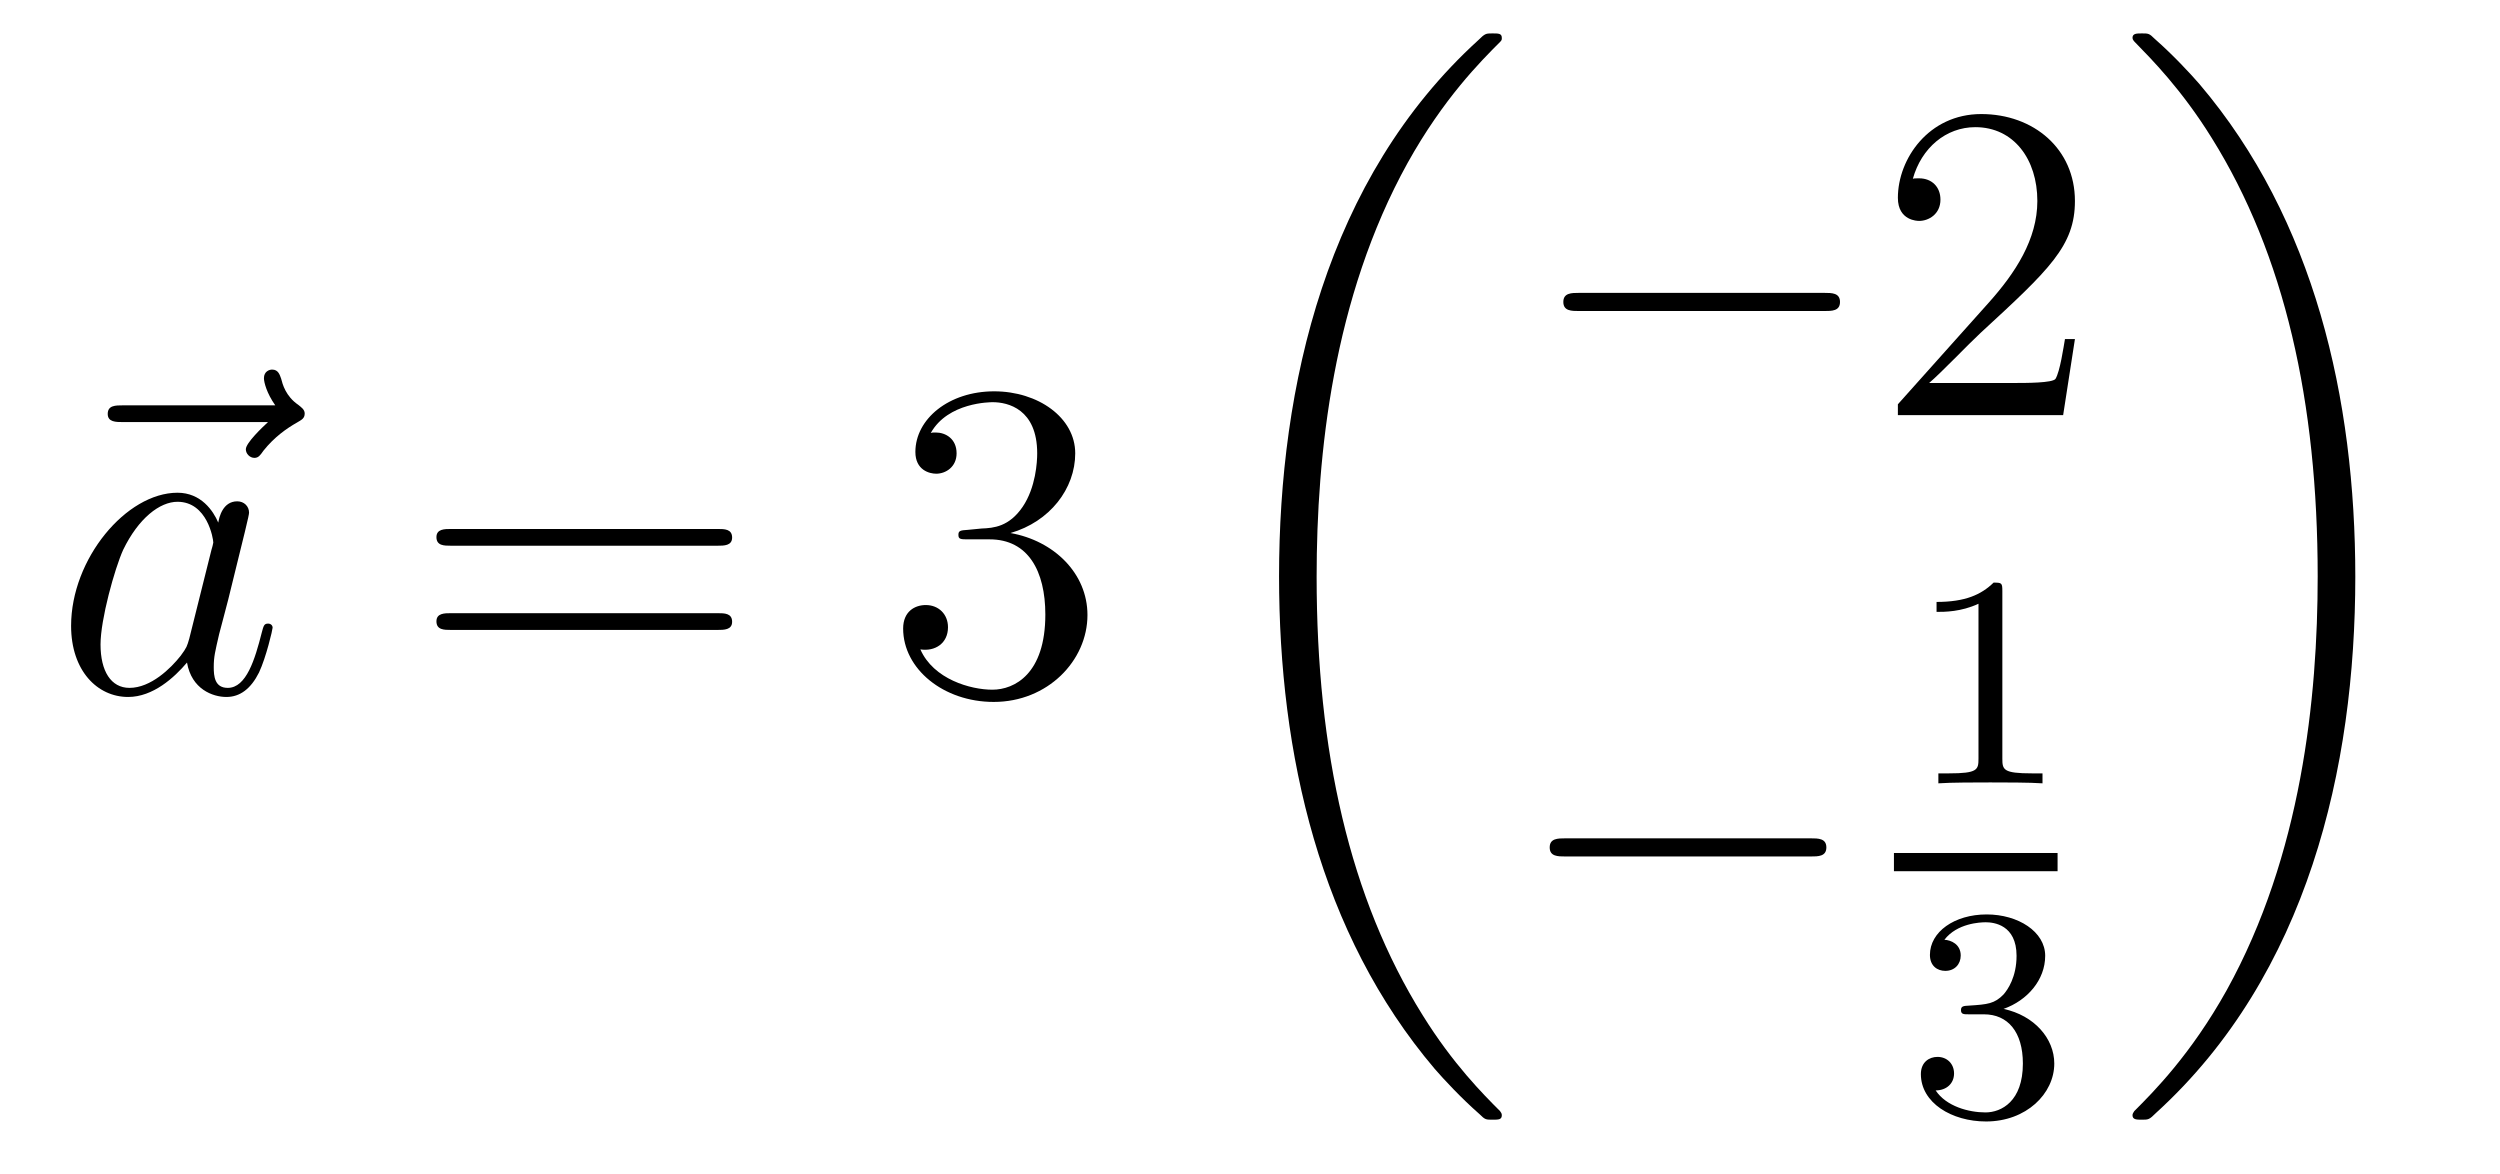
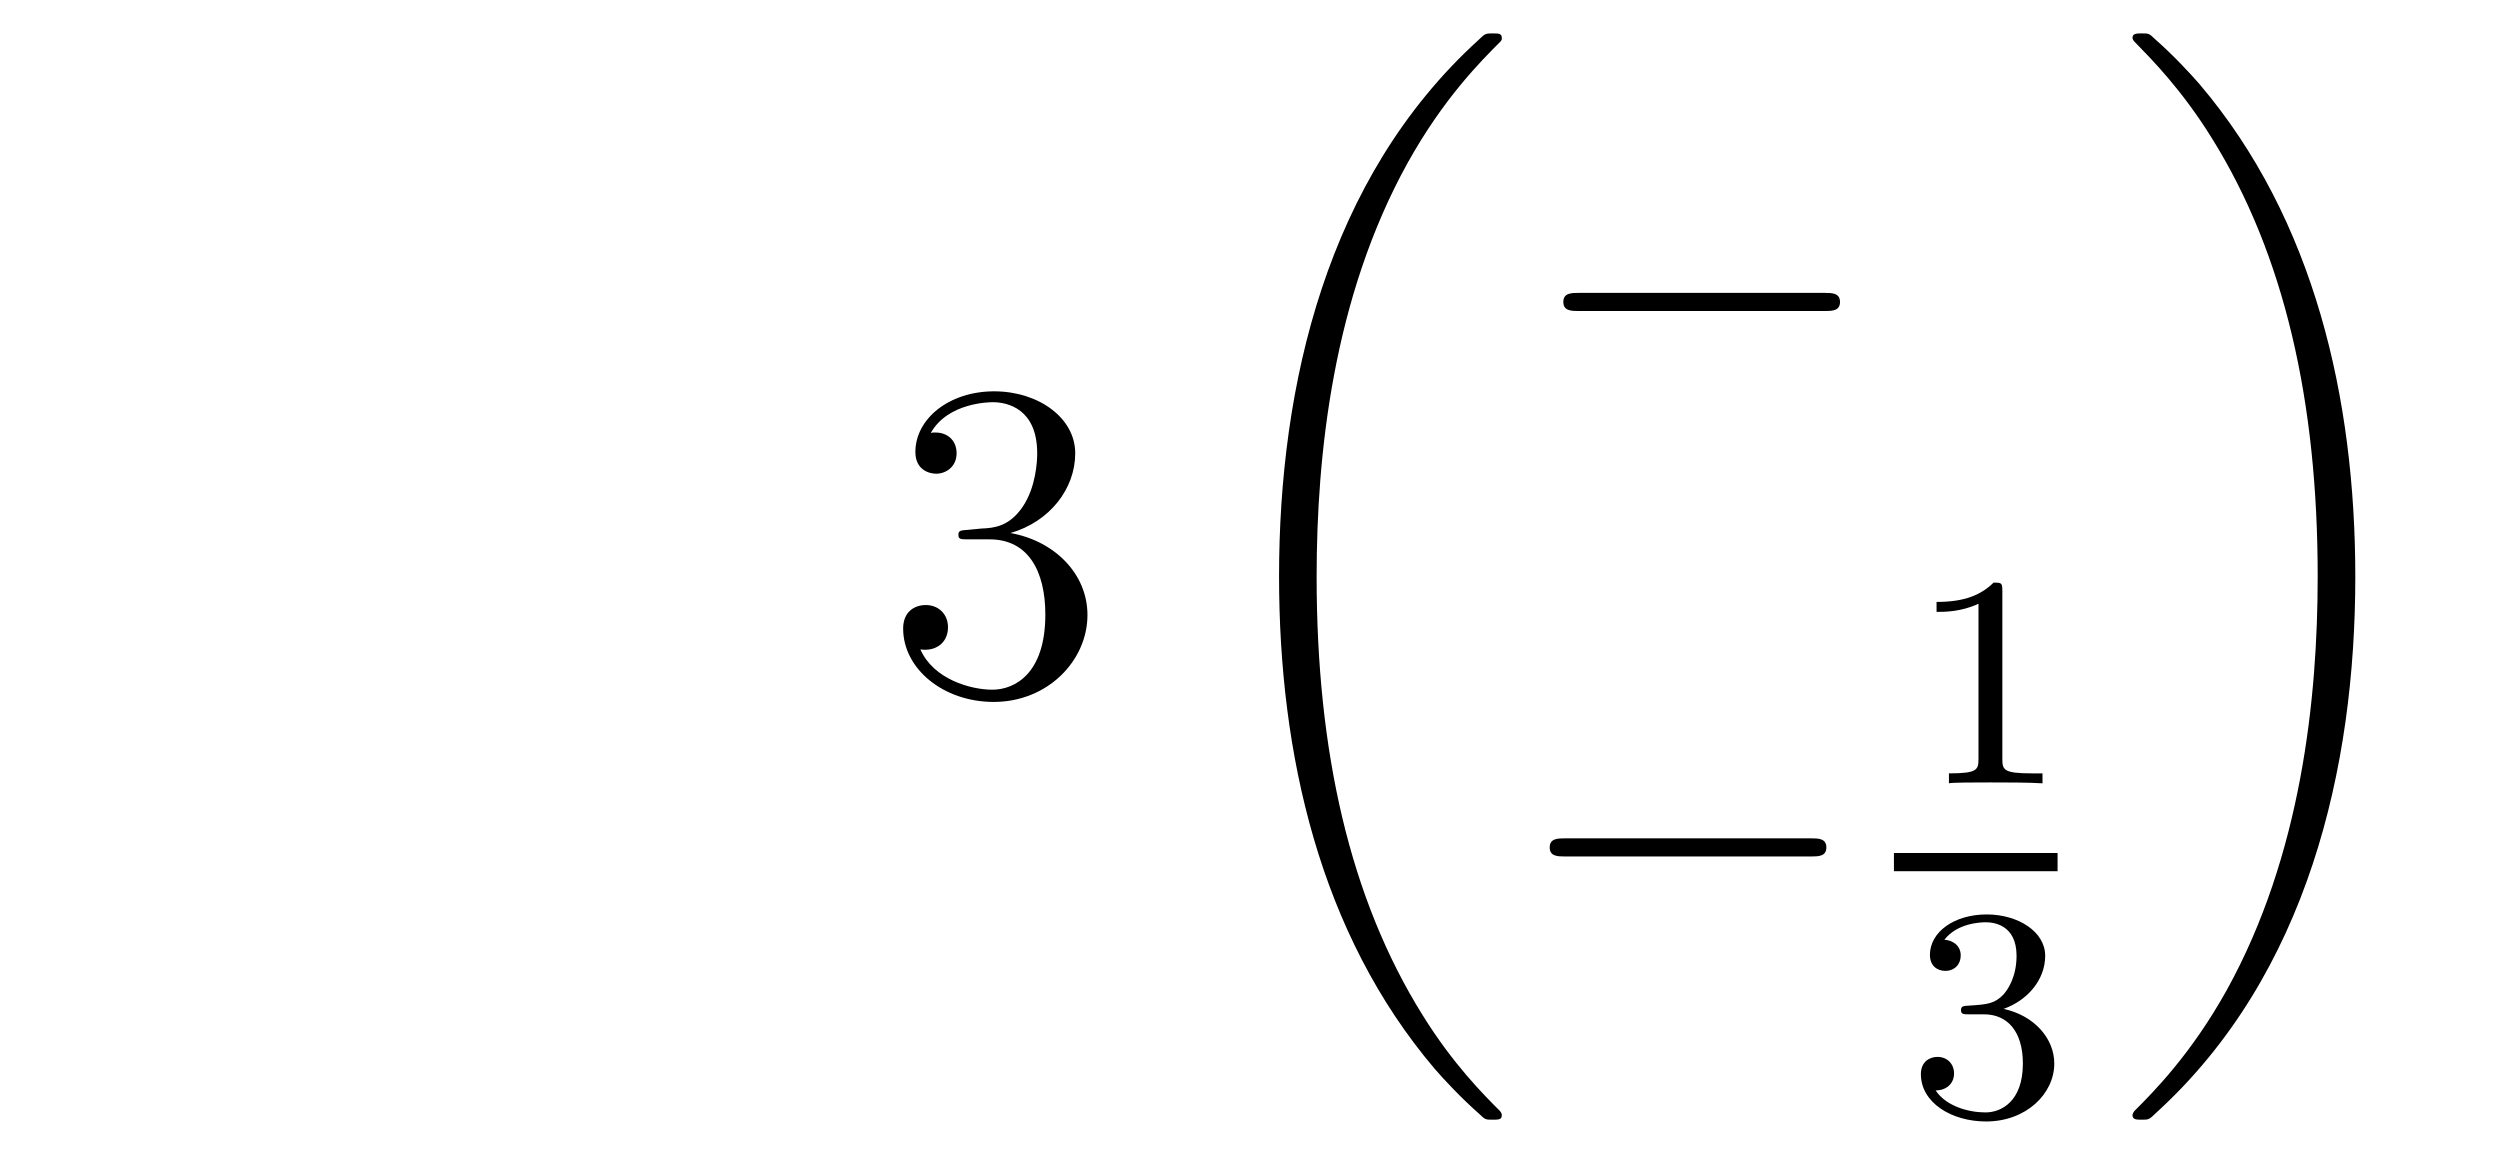
<svg xmlns="http://www.w3.org/2000/svg" height="31pt" version="1.1" viewBox="0 -31 66 31" width="66pt">
  <g id="page1">
    <g transform="matrix(1 0 0 1 -127 636)">
-       <path d="M134.075 -655.857C133.932 -655.725 133.49 -655.307 133.49 -655.139C133.49 -655.02 133.597 -654.912 133.717 -654.912C133.824 -654.912 133.872 -654.984 133.956 -655.103C134.243 -655.462 134.566 -655.689 134.841 -655.845C134.96 -655.916 135.044 -655.952 135.044 -656.084C135.044 -656.191 134.948 -656.251 134.876 -656.311C134.542 -656.538 134.458 -656.861 134.422 -657.004C134.386 -657.1 134.35 -657.243 134.183 -657.243C134.111 -657.243 133.968 -657.195 133.968 -657.016C133.968 -656.908 134.04 -656.622 134.267 -656.299H130.25C130.047 -656.299 129.844 -656.299 129.844 -656.072C129.844 -655.857 130.059 -655.857 130.25 -655.857H134.075Z" fill-rule="evenodd" />
-       <path d="M131.997 -650.142C131.937 -649.939 131.937 -649.915 131.77 -649.688C131.507 -649.353 130.981 -648.84 130.419 -648.84C129.929 -648.84 129.654 -649.282 129.654 -649.987C129.654 -650.645 130.025 -651.983 130.252 -652.486C130.658 -653.322 131.22 -653.753 131.686 -653.753C132.475 -653.753 132.631 -652.773 132.631 -652.677C132.631 -652.665 132.595 -652.509 132.583 -652.486L131.997 -650.142ZM132.762 -653.203C132.631 -653.513 132.308 -653.992 131.686 -653.992C130.335 -653.992 128.877 -652.247 128.877 -650.477C128.877 -649.294 129.57 -648.6 130.383 -648.6C131.041 -648.6 131.603 -649.114 131.937 -649.509C132.057 -648.804 132.619 -648.6 132.977 -648.6C133.336 -648.6 133.623 -648.816 133.838 -649.246C134.029 -649.653 134.197 -650.382 134.197 -650.429C134.197 -650.489 134.149 -650.537 134.077 -650.537C133.97 -650.537 133.958 -650.477 133.91 -650.298C133.731 -649.593 133.503 -648.84 133.013 -648.84C132.666 -648.84 132.643 -649.15 132.643 -649.389C132.643 -649.664 132.679 -649.796 132.786 -650.262C132.87 -650.561 132.93 -650.824 133.025 -651.171C133.467 -652.964 133.575 -653.394 133.575 -653.466C133.575 -653.633 133.444 -653.765 133.264 -653.765C132.882 -653.765 132.786 -653.346 132.762 -653.203Z" fill-rule="evenodd" />
-       <path d="M145.945 -652.593C146.112 -652.593 146.328 -652.593 146.328 -652.808C146.328 -653.035 146.124 -653.035 145.945 -653.035H138.904C138.737 -653.035 138.522 -653.035 138.522 -652.82C138.522 -652.593 138.725 -652.593 138.904 -652.593H145.945ZM145.945 -650.37C146.112 -650.37 146.328 -650.37 146.328 -650.585C146.328 -650.812 146.124 -650.812 145.945 -650.812H138.904C138.737 -650.812 138.522 -650.812 138.522 -650.597C138.522 -650.37 138.725 -650.37 138.904 -650.37H145.945Z" fill-rule="evenodd" />
      <path d="M152.553 -653.012C152.349 -653 152.302 -652.987 152.302 -652.88C152.302 -652.761 152.362 -652.761 152.577 -652.761H153.127C154.143 -652.761 154.597 -651.924 154.597 -650.776C154.597 -649.21 153.784 -648.792 153.198 -648.792C152.625 -648.792 151.644 -649.067 151.298 -649.856C151.68 -649.796 152.027 -650.011 152.027 -650.441C152.027 -650.788 151.776 -651.027 151.441 -651.027C151.154 -651.027 150.843 -650.86 150.843 -650.406C150.843 -649.342 151.907 -648.469 153.234 -648.469C154.657 -648.469 155.709 -649.557 155.709 -650.764C155.709 -651.864 154.824 -652.725 153.676 -652.928C154.716 -653.227 155.386 -654.099 155.386 -655.032C155.386 -655.976 154.406 -656.669 153.246 -656.669C152.051 -656.669 151.166 -655.94 151.166 -655.068C151.166 -654.589 151.537 -654.494 151.716 -654.494C151.967 -654.494 152.254 -654.673 152.254 -655.032C152.254 -655.414 151.967 -655.582 151.704 -655.582C151.632 -655.582 151.609 -655.582 151.573 -655.57C152.027 -656.382 153.15 -656.382 153.21 -656.382C153.605 -656.382 154.382 -656.203 154.382 -655.032C154.382 -654.805 154.346 -654.135 153.999 -653.621C153.641 -653.095 153.234 -653.059 152.911 -653.047L152.553 -653.012Z" fill-rule="evenodd" />
      <path d="M166.648 -637.56C166.648 -637.608 166.624 -637.632 166.6 -637.668C166.158 -638.11 165.357 -638.911 164.556 -640.202C162.631 -643.286 161.759 -647.171 161.759 -651.773C161.759 -654.989 162.189 -659.137 164.161 -662.699C165.106 -664.397 166.086 -665.377 166.612 -665.903C166.648 -665.939 166.648 -665.963 166.648 -665.999C166.648 -666.118 166.564 -666.118 166.397 -666.118C166.229 -666.118 166.206 -666.118 166.026 -665.939C162.022 -662.293 160.767 -656.818 160.767 -651.785C160.767 -647.087 161.842 -642.353 164.879 -638.779C165.118 -638.504 165.572 -638.014 166.062 -637.584C166.206 -637.44 166.229 -637.44 166.397 -637.44C166.564 -637.44 166.648 -637.44 166.648 -637.56Z" fill-rule="evenodd" />
      <path d="M175.158 -658.789C175.361 -658.789 175.576 -658.789 175.576 -659.028C175.576 -659.268 175.361 -659.268 175.158 -659.268H168.691C168.488 -659.268 168.272 -659.268 168.272 -659.028C168.272 -658.789 168.488 -658.789 168.691 -658.789H175.158Z" fill-rule="evenodd" />
-       <path d="M181.778 -658.048H181.515C181.479 -657.845 181.384 -657.187 181.264 -656.996C181.18 -656.889 180.499 -656.889 180.141 -656.889H177.929C178.252 -657.164 178.981 -657.929 179.292 -658.216C181.109 -659.889 181.778 -660.511 181.778 -661.694C181.778 -663.069 180.69 -663.989 179.304 -663.989C177.917 -663.989 177.104 -662.806 177.104 -661.778C177.104 -661.168 177.63 -661.168 177.666 -661.168C177.917 -661.168 178.228 -661.347 178.228 -661.73C178.228 -662.065 178 -662.292 177.666 -662.292C177.558 -662.292 177.534 -662.292 177.499 -662.28C177.726 -663.093 178.371 -663.643 179.148 -663.643C180.164 -663.643 180.786 -662.794 180.786 -661.694C180.786 -660.678 180.2 -659.793 179.519 -659.028L177.104 -656.327V-656.04H181.467L181.778 -658.048Z" fill-rule="evenodd" />
      <path d="M174.798 -644.389C175.001 -644.389 175.216 -644.389 175.216 -644.628C175.216 -644.868 175.001 -644.868 174.798 -644.868H168.331C168.128 -644.868 167.912 -644.868 167.912 -644.628C167.912 -644.389 168.128 -644.389 168.331 -644.389H174.798Z" fill-rule="evenodd" />
-       <path d="M179.862 -651.396C179.862 -651.611 179.846 -651.619 179.631 -651.619C179.304 -651.3 178.882 -651.109 178.125 -651.109V-650.846C178.34 -650.846 178.77 -650.846 179.232 -651.061V-646.973C179.232 -646.678 179.209 -646.583 178.452 -646.583H178.173V-646.32C178.499 -646.344 179.185 -646.344 179.543 -646.344C179.902 -646.344 180.595 -646.344 180.922 -646.32V-646.583H180.643C179.886 -646.583 179.862 -646.678 179.862 -646.973V-651.396Z" fill-rule="evenodd" />
+       <path d="M179.862 -651.396C179.862 -651.611 179.846 -651.619 179.631 -651.619C179.304 -651.3 178.882 -651.109 178.125 -651.109V-650.846C178.34 -650.846 178.77 -650.846 179.232 -651.061V-646.973C179.232 -646.678 179.209 -646.583 178.452 -646.583V-646.32C178.499 -646.344 179.185 -646.344 179.543 -646.344C179.902 -646.344 180.595 -646.344 180.922 -646.32V-646.583H180.643C179.886 -646.583 179.862 -646.678 179.862 -646.973V-651.396Z" fill-rule="evenodd" />
      <path d="M177 -644H181.32V-644.481H177" />
      <path d="M179.376 -640.222C180.006 -640.222 180.404 -639.759 180.404 -638.922C180.404 -637.927 179.838 -637.632 179.416 -637.632C178.977 -637.632 178.38 -637.791 178.101 -638.213C178.388 -638.213 178.587 -638.397 178.587 -638.66C178.587 -638.915 178.404 -639.098 178.149 -639.098C177.934 -639.098 177.711 -638.962 177.711 -638.644C177.711 -637.887 178.523 -637.393 179.432 -637.393C180.492 -637.393 181.233 -638.126 181.233 -638.922C181.233 -639.584 180.707 -640.19 179.894 -640.365C180.523 -640.588 180.993 -641.13 180.993 -641.767C180.993 -642.405 180.277 -642.859 179.448 -642.859C178.595 -642.859 177.95 -642.397 177.95 -641.791C177.95 -641.496 178.149 -641.369 178.356 -641.369C178.603 -641.369 178.763 -641.544 178.763 -641.775C178.763 -642.07 178.508 -642.182 178.332 -642.19C178.667 -642.628 179.28 -642.652 179.424 -642.652C179.631 -642.652 180.237 -642.588 180.237 -641.767C180.237 -641.209 180.006 -640.875 179.894 -640.747C179.655 -640.5 179.472 -640.484 178.986 -640.452C178.834 -640.445 178.77 -640.437 178.77 -640.333C178.77 -640.222 178.842 -640.222 178.977 -640.222H179.376Z" fill-rule="evenodd" />
      <path d="M189.18 -651.773C189.18 -656.471 188.104 -661.205 185.067 -664.779C184.828 -665.054 184.374 -665.544 183.884 -665.975C183.741 -666.118 183.717 -666.118 183.549 -666.118C183.406 -666.118 183.298 -666.118 183.298 -665.999C183.298 -665.951 183.346 -665.903 183.37 -665.879C183.788 -665.449 184.589 -664.648 185.39 -663.357C187.315 -660.273 188.187 -656.388 188.187 -651.785C188.187 -648.57 187.757 -644.422 185.785 -640.859C184.84 -639.162 183.848 -638.17 183.346 -637.668C183.322 -637.632 183.298 -637.596 183.298 -637.56C183.298 -637.44 183.406 -637.44 183.549 -637.44C183.717 -637.44 183.741 -637.44 183.92 -637.62C187.925 -641.266 189.18 -646.741 189.18 -651.773Z" fill-rule="evenodd" />
    </g>
  </g>
</svg>